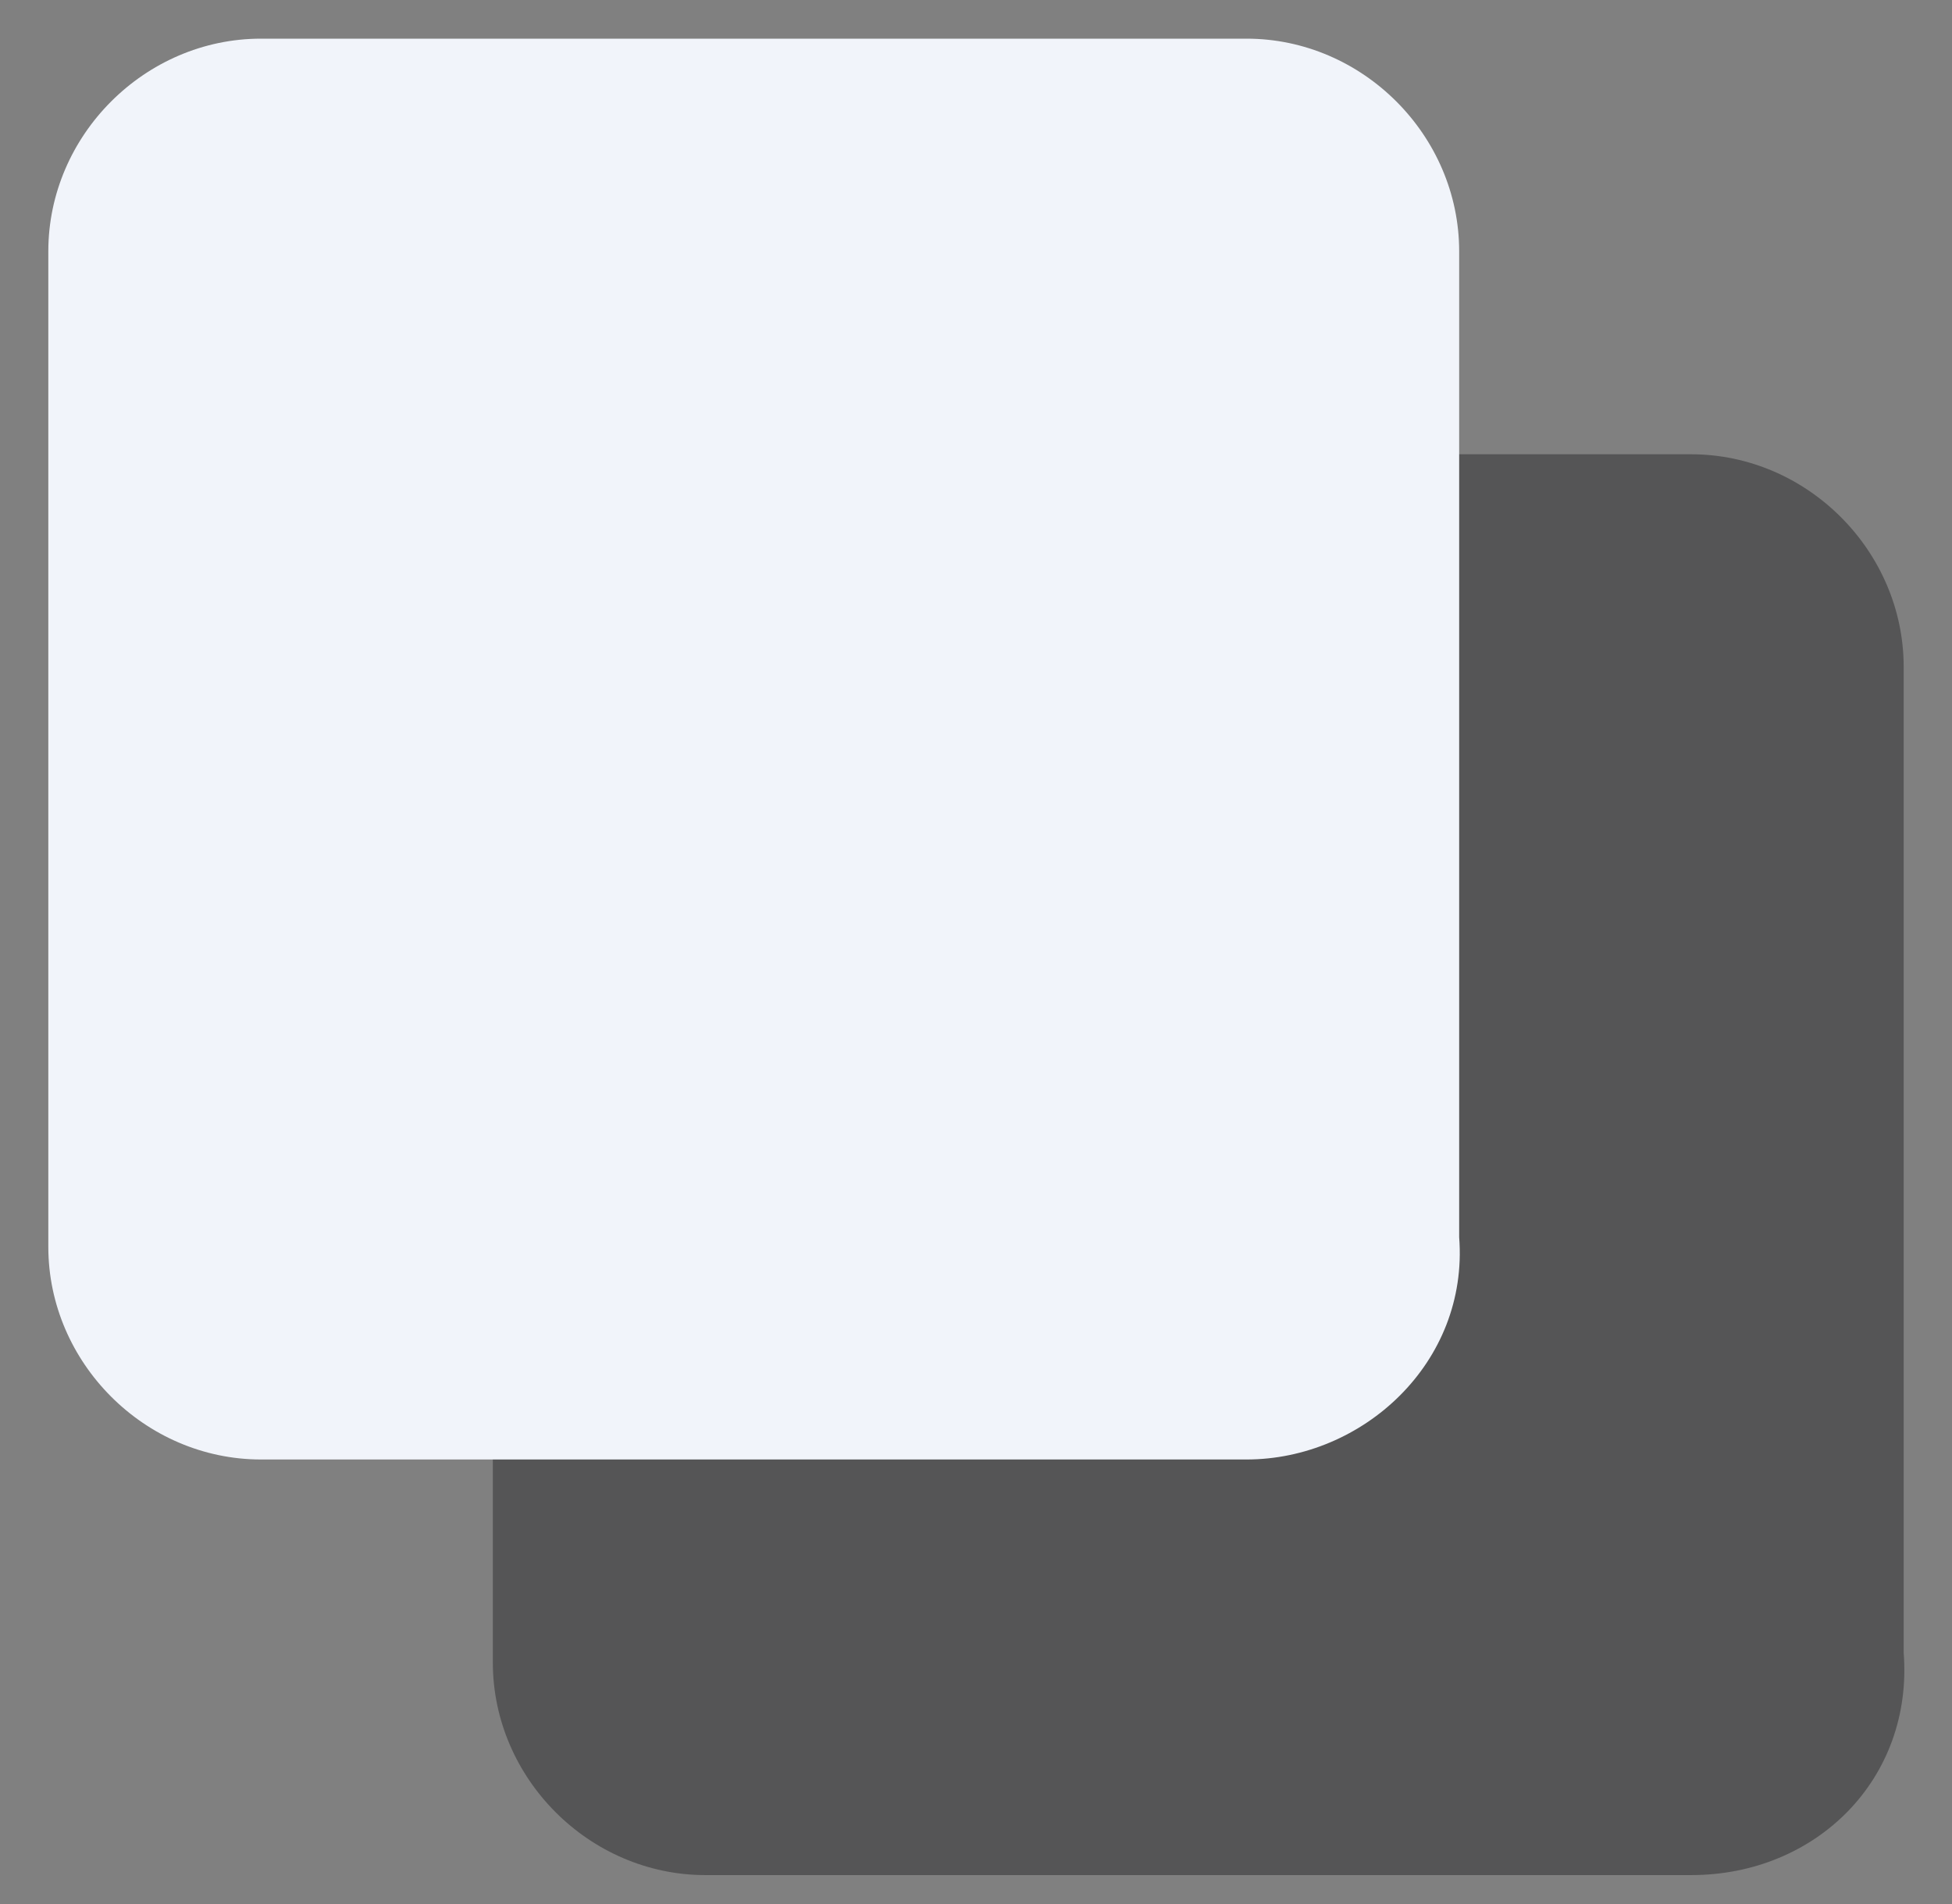
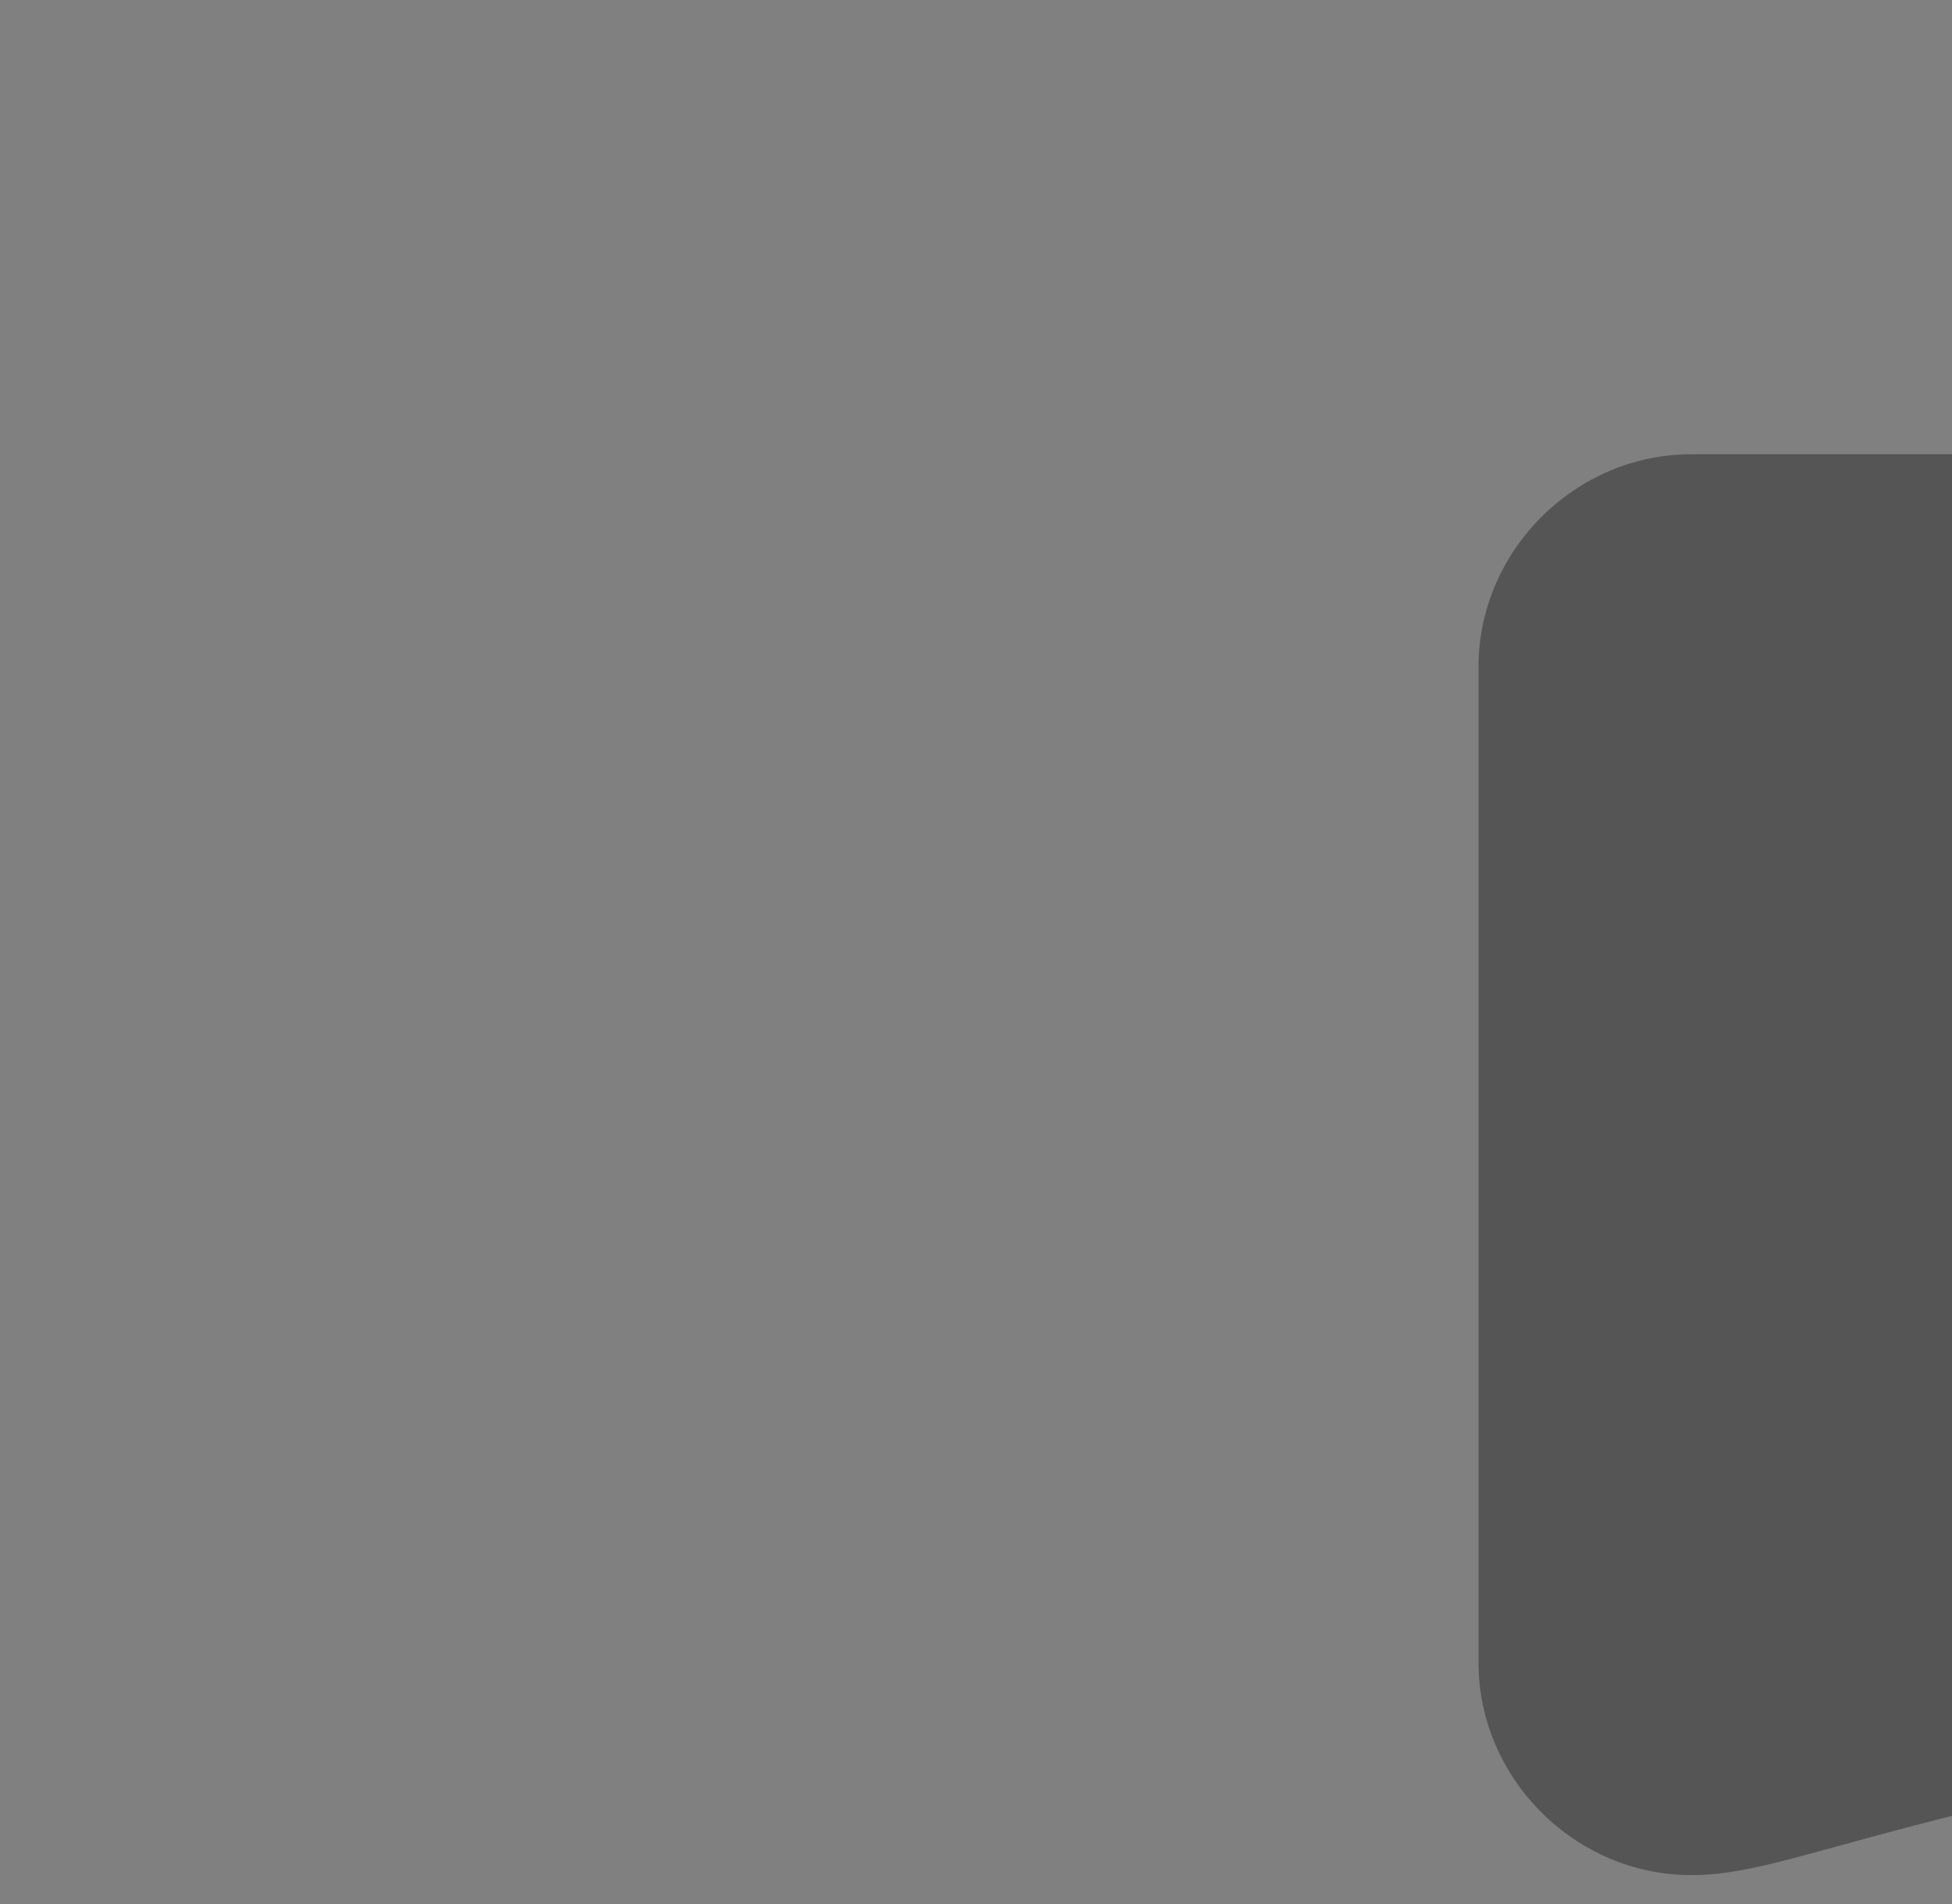
<svg xmlns="http://www.w3.org/2000/svg" version="1.1" id="Capa_1" x="0px" y="0px" viewBox="0 0 20.2 19.7" style="enable-background:new 0 0 20.2 19.7;" xml:space="preserve">
  <rect x="0" y="0" width="20.2" height="19.7" fill="#808080" stroke="none" />
  <style type="text/css">
	.st0{fill:#555556;}
	.st1{fill:#F1F4FA;}
</style>
-   <path class="st0" d="M17.5,19.4H7.3c-1.2,0-2.2-1-2.2-2.2V6.9c0-1.2,1-2.2,2.2-2.2h10.2c1.2,0,2.2,1,2.2,2.2v10.2  C19.8,18.4,18.8,19.4,17.5,19.4z" />
-   <path class="st1" d="M12.9,15.1H2.7c-1.2,0-2.2-1-2.2-2.2V2.6c0-1.2,1-2.2,2.2-2.2h10.2c1.2,0,2.2,1,2.2,2.2v10.2  C15.2,14.1,14.1,15.1,12.9,15.1z" />
+   <path class="st0" d="M17.5,19.4c-1.2,0-2.2-1-2.2-2.2V6.9c0-1.2,1-2.2,2.2-2.2h10.2c1.2,0,2.2,1,2.2,2.2v10.2  C19.8,18.4,18.8,19.4,17.5,19.4z" />
</svg>